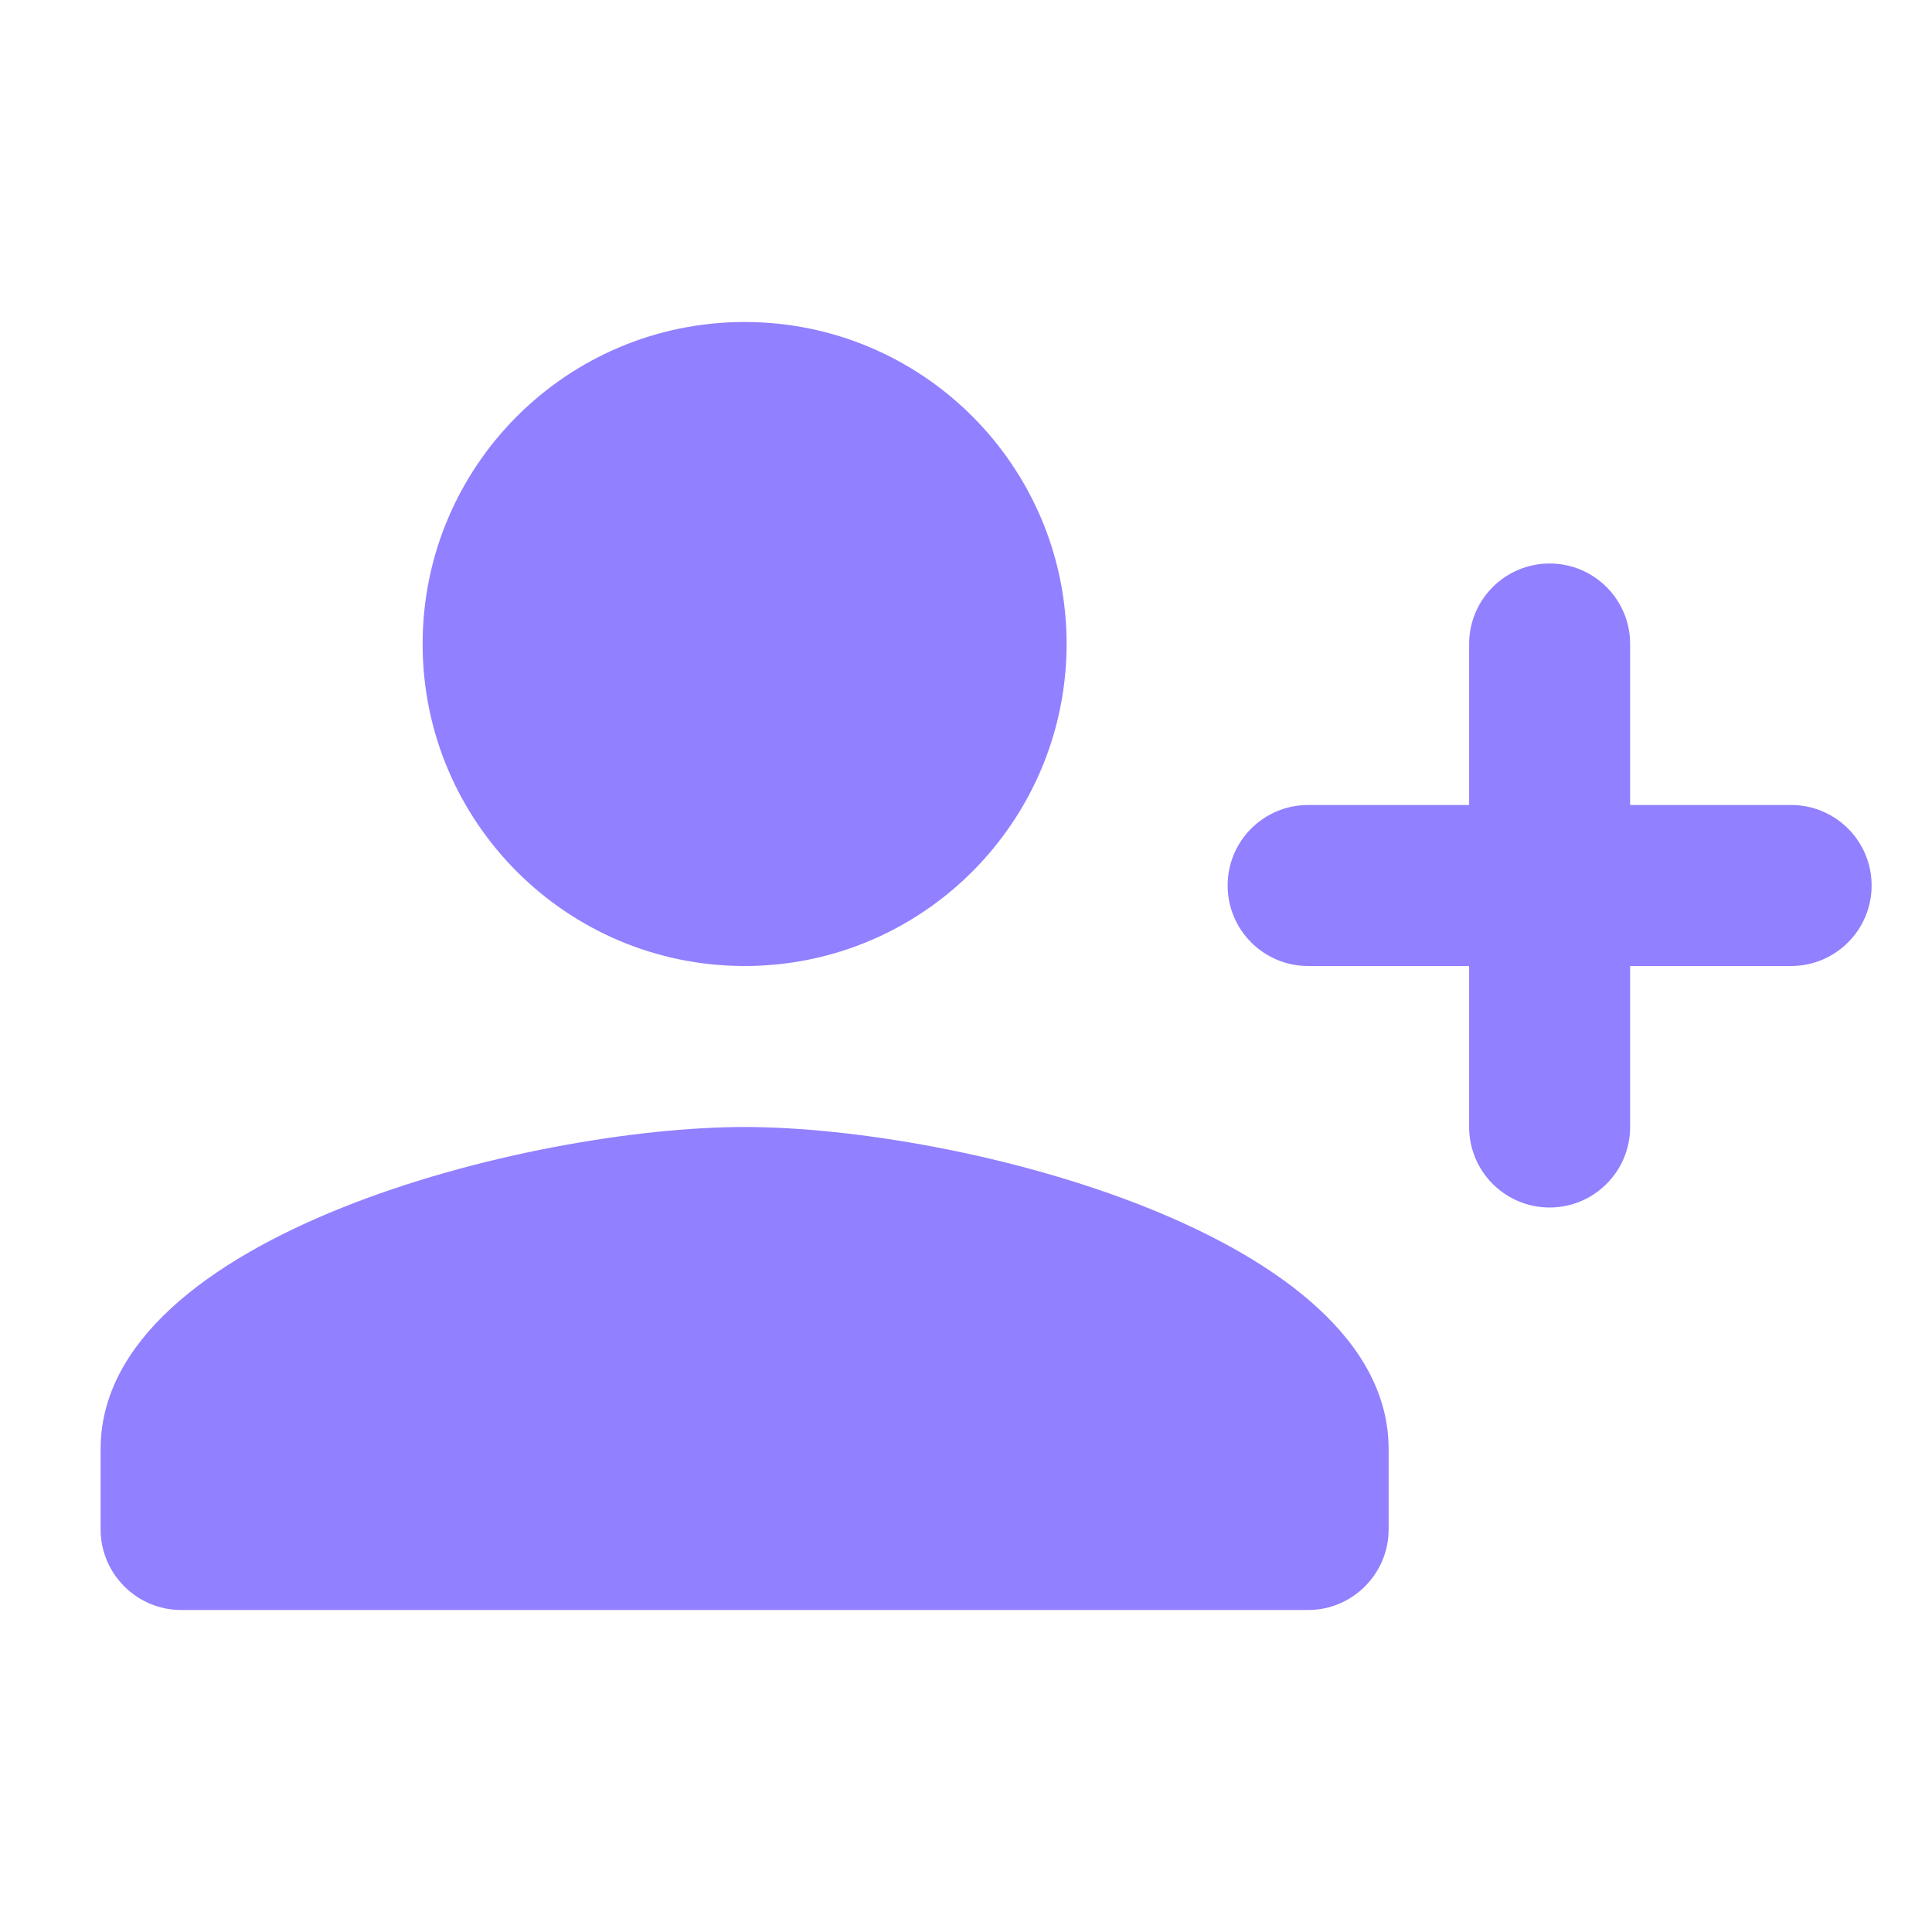
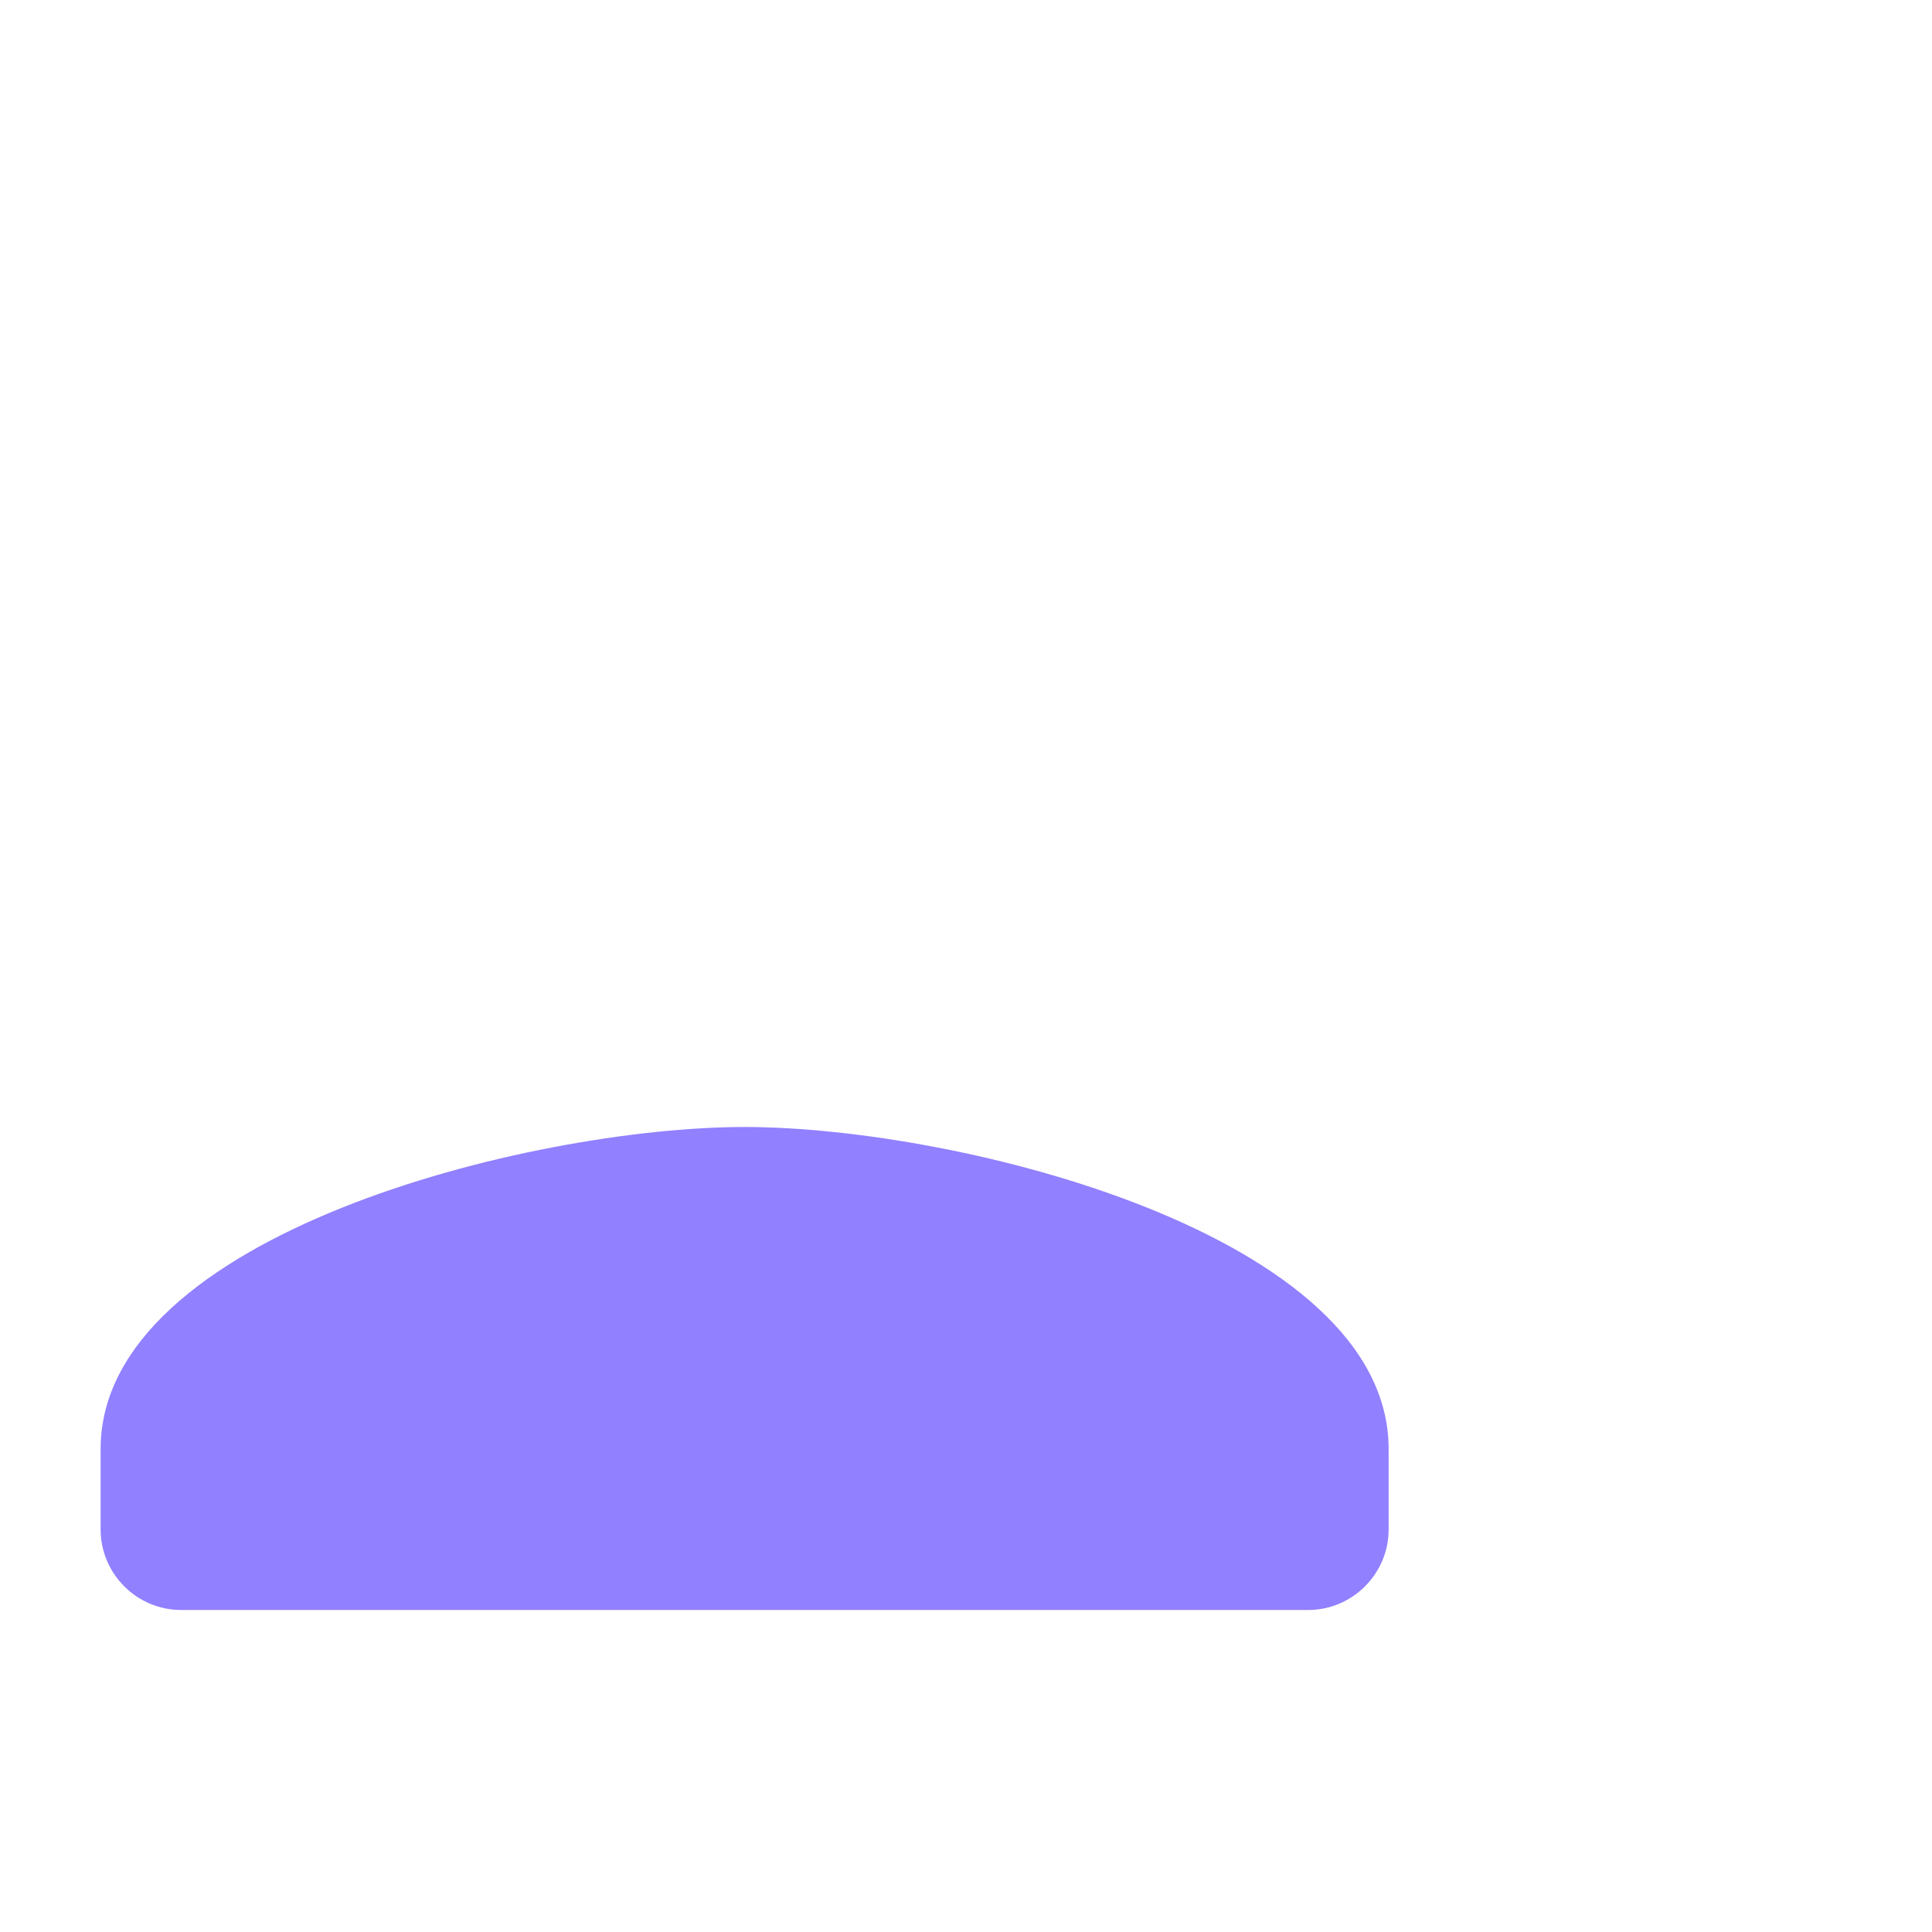
<svg xmlns="http://www.w3.org/2000/svg" width="24" height="24" viewBox="0 0 24 24" fill="none">
  <path d="M9.25 14C11.92 14 17.25 15.34 17.25 18V19C17.25 19.55 16.8 20 16.25 20H2.25C1.7 20 1.25 19.55 1.25 19V18C1.25 15.34 6.58 14 9.25 14Z" fill="#9180FF" />
-   <path d="M15.25 11C15.25 10.448 15.698 10 16.25 10H18.25V8C18.25 7.448 18.698 7 19.25 7C19.802 7 20.25 7.447 20.25 7.999V10H22.25C22.802 10 23.25 10.448 23.25 11C23.25 11.552 22.802 12 22.25 12H20.25V14C20.25 14.552 19.802 15 19.25 15C18.698 15 18.25 14.552 18.25 14V12H16.25C15.698 12 15.25 11.552 15.25 11Z" fill="#9180FF" />
-   <path d="M9.25 4C11.459 4 13.25 5.791 13.25 8C13.25 8.309 13.214 8.609 13.148 8.897C12.74 10.674 11.15 12 9.25 12C7.041 12 5.25 10.209 5.25 8C5.25 5.791 7.041 4 9.25 4Z" fill="#9180FF" />
</svg>